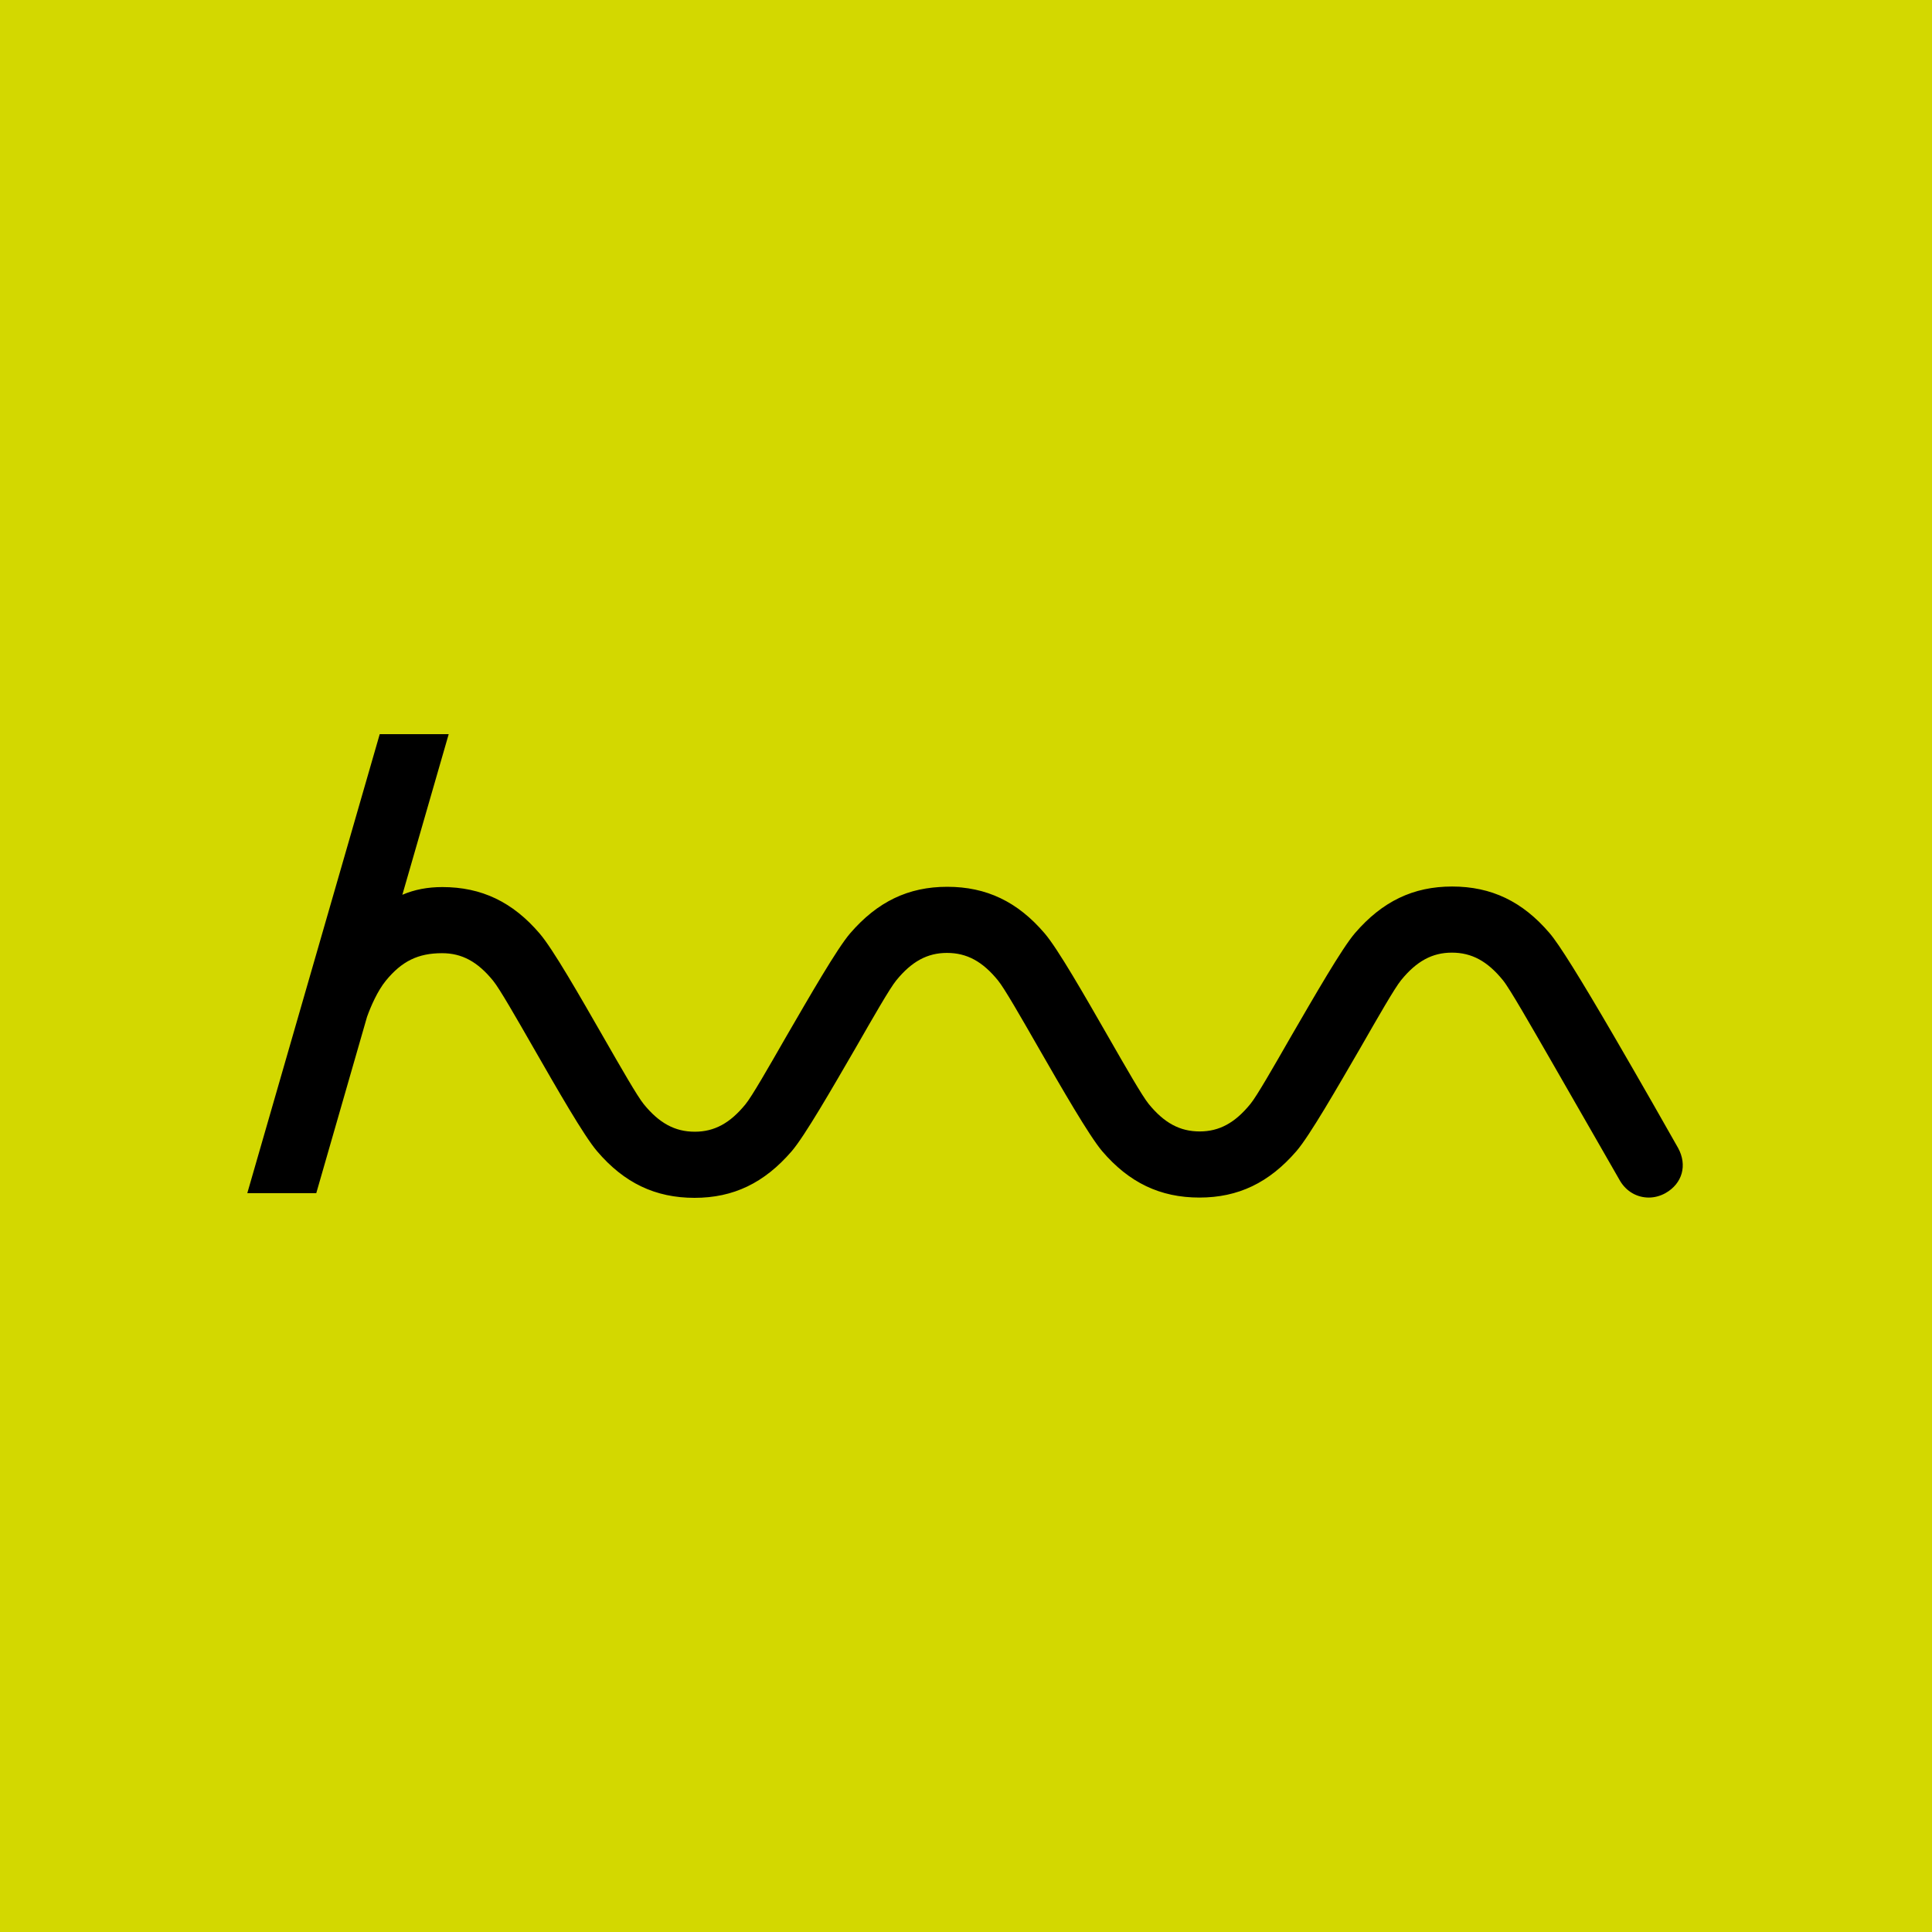
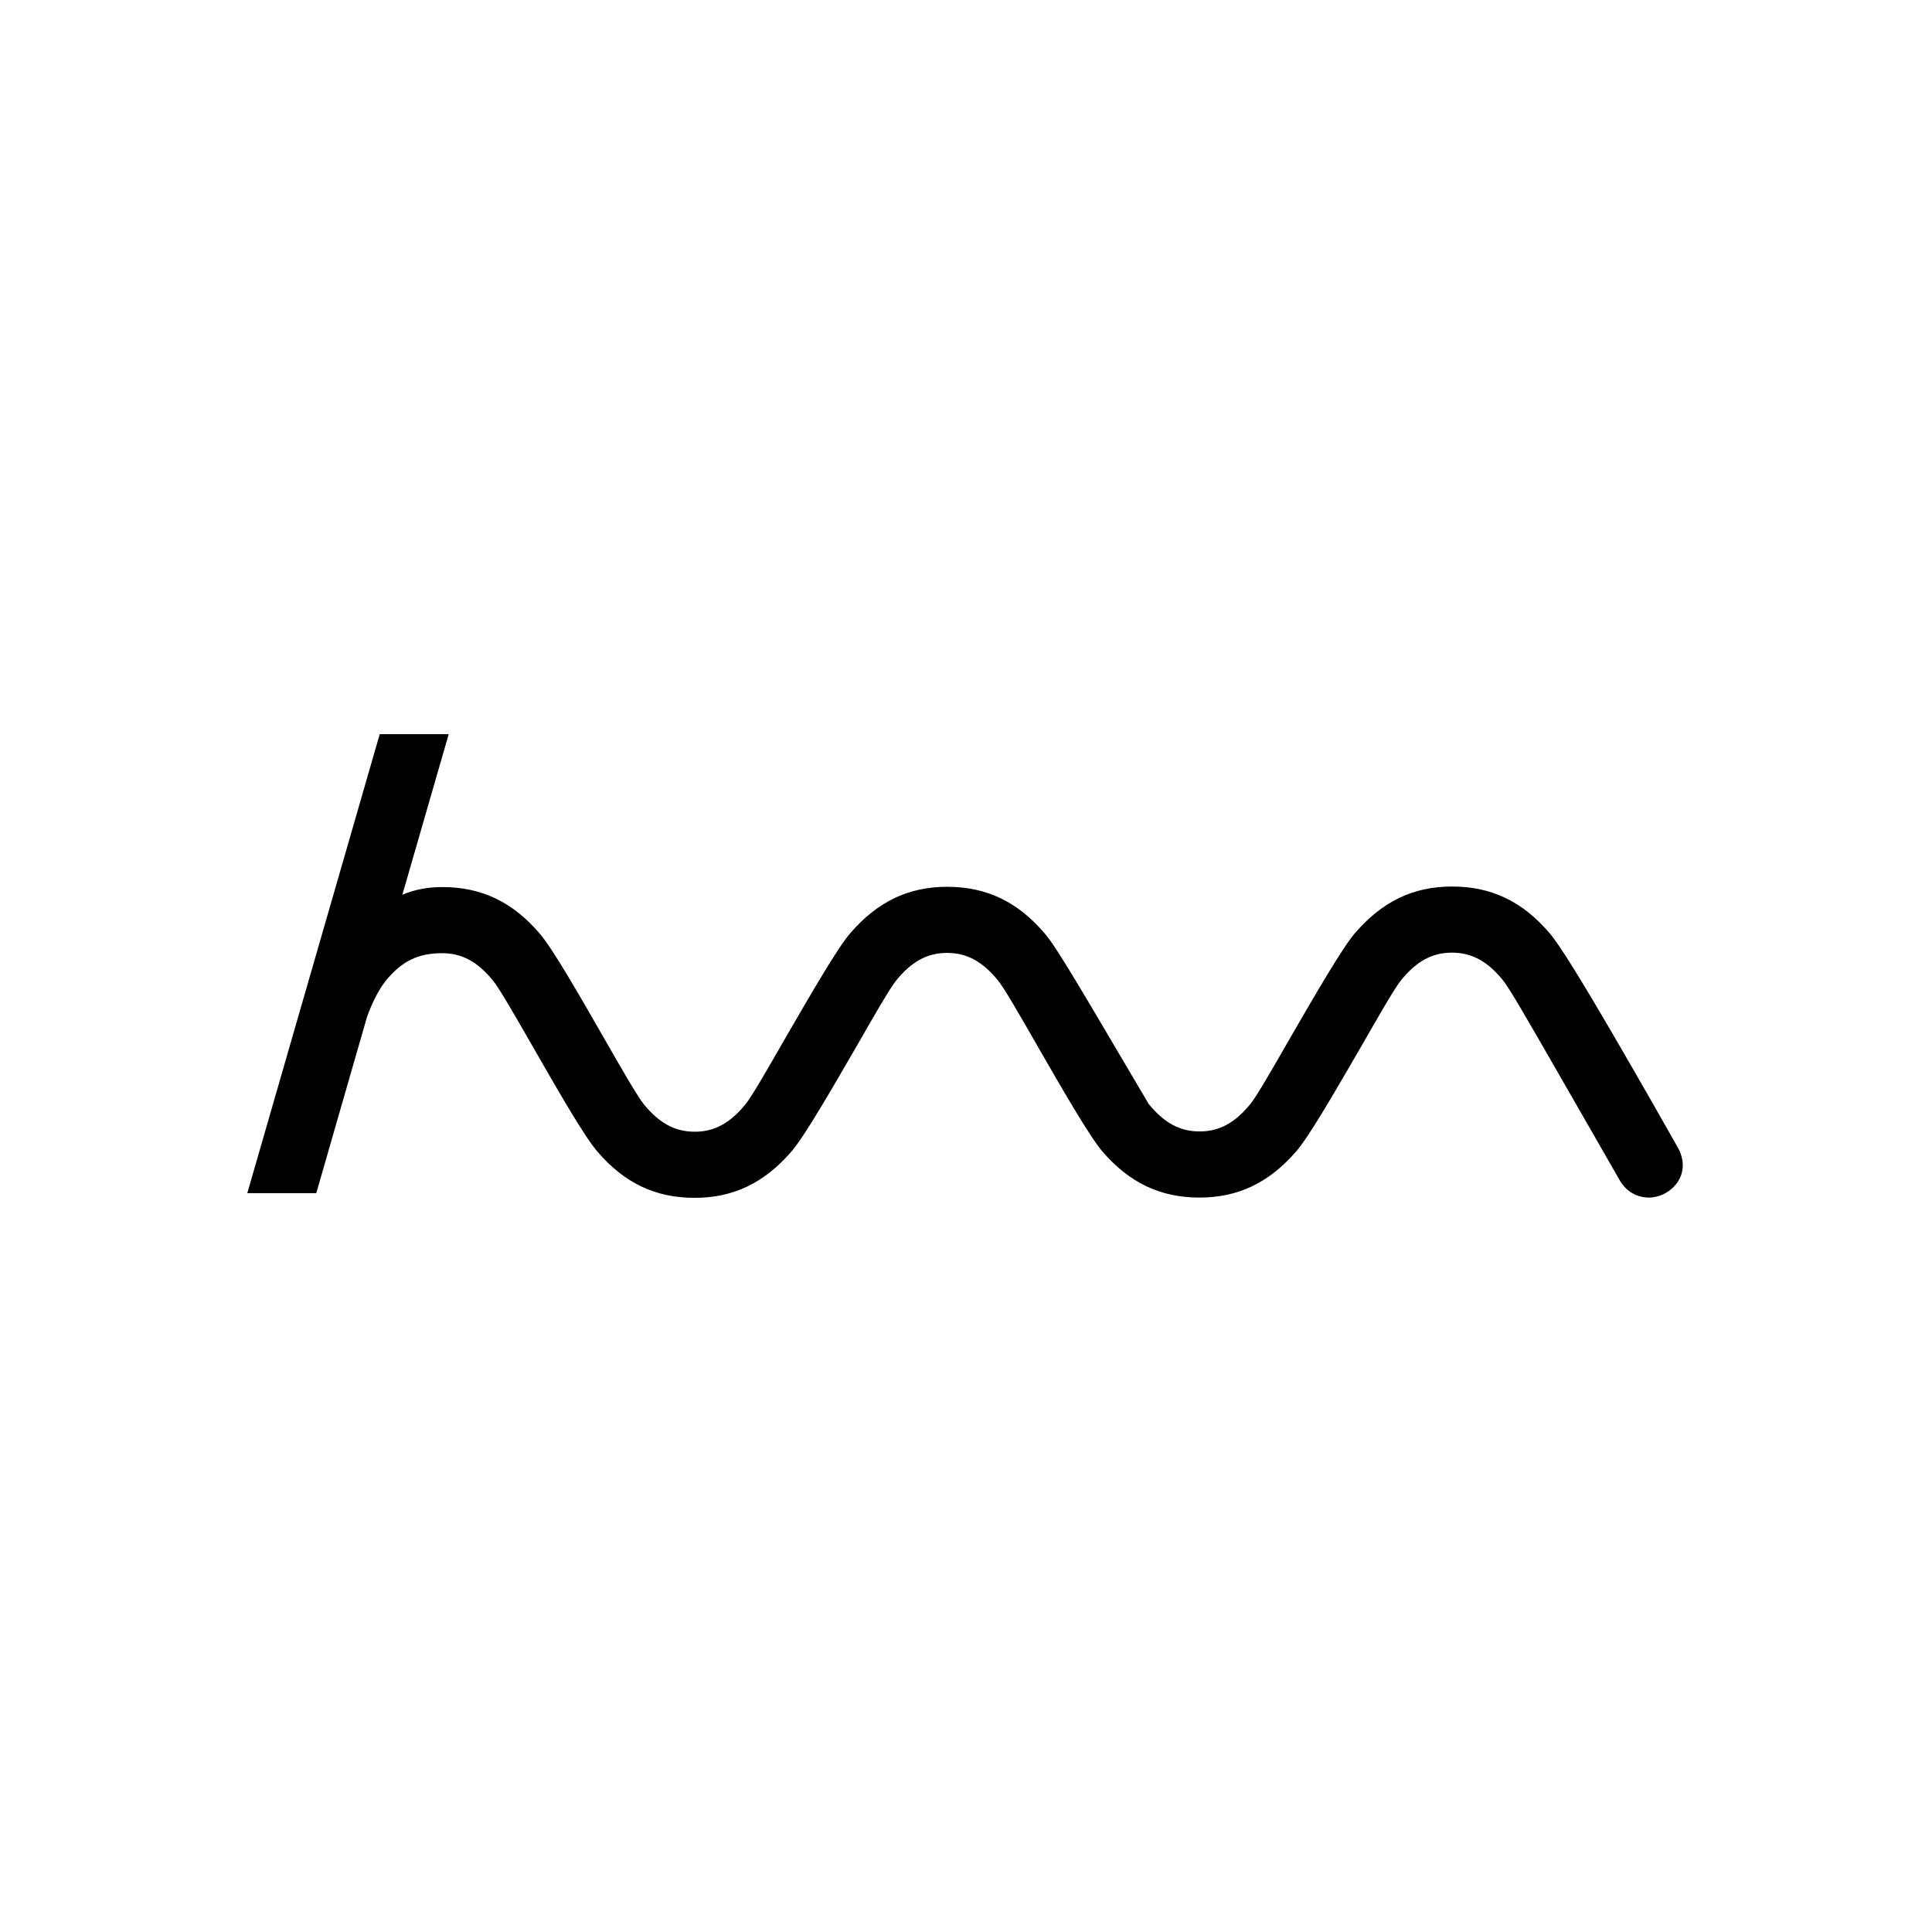
<svg xmlns="http://www.w3.org/2000/svg" width="1000" height="1000" viewBox="0 0 1000 1000" fill="none">
-   <rect width="1000" height="1000" fill="#D3D800" />
-   <path d="M868.577 594.189C864.436 586.774 848.585 558.966 835.304 536.15C818.025 506.488 806.886 488.52 802.031 482.959C788.036 466.56 771.9 458.859 751.622 458.859C731.486 458.859 715.492 466.56 701.355 482.959C694.5 490.945 680.506 515.33 668.082 536.72C659.085 552.406 650.517 567.38 647.232 571.373C639.235 581.212 631.096 585.633 620.957 585.633C610.675 585.633 602.535 581.212 594.538 571.373C591.254 567.38 582.685 552.406 573.689 536.72C561.408 515.33 547.556 491.087 540.701 483.102C526.707 466.702 510.57 459.002 490.292 459.002C470.157 459.002 454.163 466.702 440.025 483.102C433.17 491.087 419.176 515.472 406.752 536.863C397.755 552.549 389.187 567.522 385.903 571.515C377.906 581.355 369.766 585.775 359.627 585.775C349.345 585.775 341.205 581.355 333.208 571.515C329.924 567.522 321.356 552.549 312.359 536.863C300.078 515.472 286.226 491.23 279.371 483.244C265.377 466.845 249.24 459.144 228.962 459.144C221.393 459.144 214.539 460.428 208.255 463.137L232.246 380H196.546L128 617.576H163.701L189.977 526.31C191.976 520.749 195.403 512.906 199.687 507.629C207.97 497.504 216.395 493.369 228.819 493.369C239.101 493.369 247.241 497.79 255.238 507.629C258.522 511.622 267.09 526.595 276.087 542.282C288.368 563.672 302.22 587.914 309.074 595.9C323.069 612.299 339.206 620 359.484 620C379.619 620 395.613 612.299 409.751 595.9C416.605 587.914 430.6 563.529 443.024 542.139C452.021 526.453 460.589 511.479 463.873 507.487C471.87 497.647 480.01 493.226 490.149 493.226C500.431 493.226 508.571 497.647 516.568 507.487C519.852 511.479 528.42 526.453 537.417 542.139C549.698 563.529 563.693 587.772 570.404 595.758C584.399 612.157 600.536 619.857 620.814 619.857C640.949 619.857 656.943 612.157 671.081 595.758C677.935 587.772 691.93 563.387 704.354 541.996C713.35 526.31 721.919 511.337 725.203 507.344C733.2 497.504 741.34 493.084 751.479 493.084C761.761 493.084 769.9 497.504 777.897 507.344C781.325 511.48 792.463 531.016 803.316 549.84C803.316 549.84 817.025 573.654 822.309 582.923C829.592 595.615 836.875 608.307 838.589 611.301C841.873 616.72 847.3 619.857 853.44 619.857C856.439 619.857 859.438 619.002 862.009 617.576C870.862 612.585 873.433 603.03 868.577 594.189Z" fill="black" />
+   <path d="M868.577 594.189C864.436 586.774 848.585 558.966 835.304 536.15C818.025 506.488 806.886 488.52 802.031 482.959C788.036 466.56 771.9 458.859 751.622 458.859C731.486 458.859 715.492 466.56 701.355 482.959C694.5 490.945 680.506 515.33 668.082 536.72C659.085 552.406 650.517 567.38 647.232 571.373C639.235 581.212 631.096 585.633 620.957 585.633C610.675 585.633 602.535 581.212 594.538 571.373C561.408 515.33 547.556 491.087 540.701 483.102C526.707 466.702 510.57 459.002 490.292 459.002C470.157 459.002 454.163 466.702 440.025 483.102C433.17 491.087 419.176 515.472 406.752 536.863C397.755 552.549 389.187 567.522 385.903 571.515C377.906 581.355 369.766 585.775 359.627 585.775C349.345 585.775 341.205 581.355 333.208 571.515C329.924 567.522 321.356 552.549 312.359 536.863C300.078 515.472 286.226 491.23 279.371 483.244C265.377 466.845 249.24 459.144 228.962 459.144C221.393 459.144 214.539 460.428 208.255 463.137L232.246 380H196.546L128 617.576H163.701L189.977 526.31C191.976 520.749 195.403 512.906 199.687 507.629C207.97 497.504 216.395 493.369 228.819 493.369C239.101 493.369 247.241 497.79 255.238 507.629C258.522 511.622 267.09 526.595 276.087 542.282C288.368 563.672 302.22 587.914 309.074 595.9C323.069 612.299 339.206 620 359.484 620C379.619 620 395.613 612.299 409.751 595.9C416.605 587.914 430.6 563.529 443.024 542.139C452.021 526.453 460.589 511.479 463.873 507.487C471.87 497.647 480.01 493.226 490.149 493.226C500.431 493.226 508.571 497.647 516.568 507.487C519.852 511.479 528.42 526.453 537.417 542.139C549.698 563.529 563.693 587.772 570.404 595.758C584.399 612.157 600.536 619.857 620.814 619.857C640.949 619.857 656.943 612.157 671.081 595.758C677.935 587.772 691.93 563.387 704.354 541.996C713.35 526.31 721.919 511.337 725.203 507.344C733.2 497.504 741.34 493.084 751.479 493.084C761.761 493.084 769.9 497.504 777.897 507.344C781.325 511.48 792.463 531.016 803.316 549.84C803.316 549.84 817.025 573.654 822.309 582.923C829.592 595.615 836.875 608.307 838.589 611.301C841.873 616.72 847.3 619.857 853.44 619.857C856.439 619.857 859.438 619.002 862.009 617.576C870.862 612.585 873.433 603.03 868.577 594.189Z" fill="black" />
</svg>